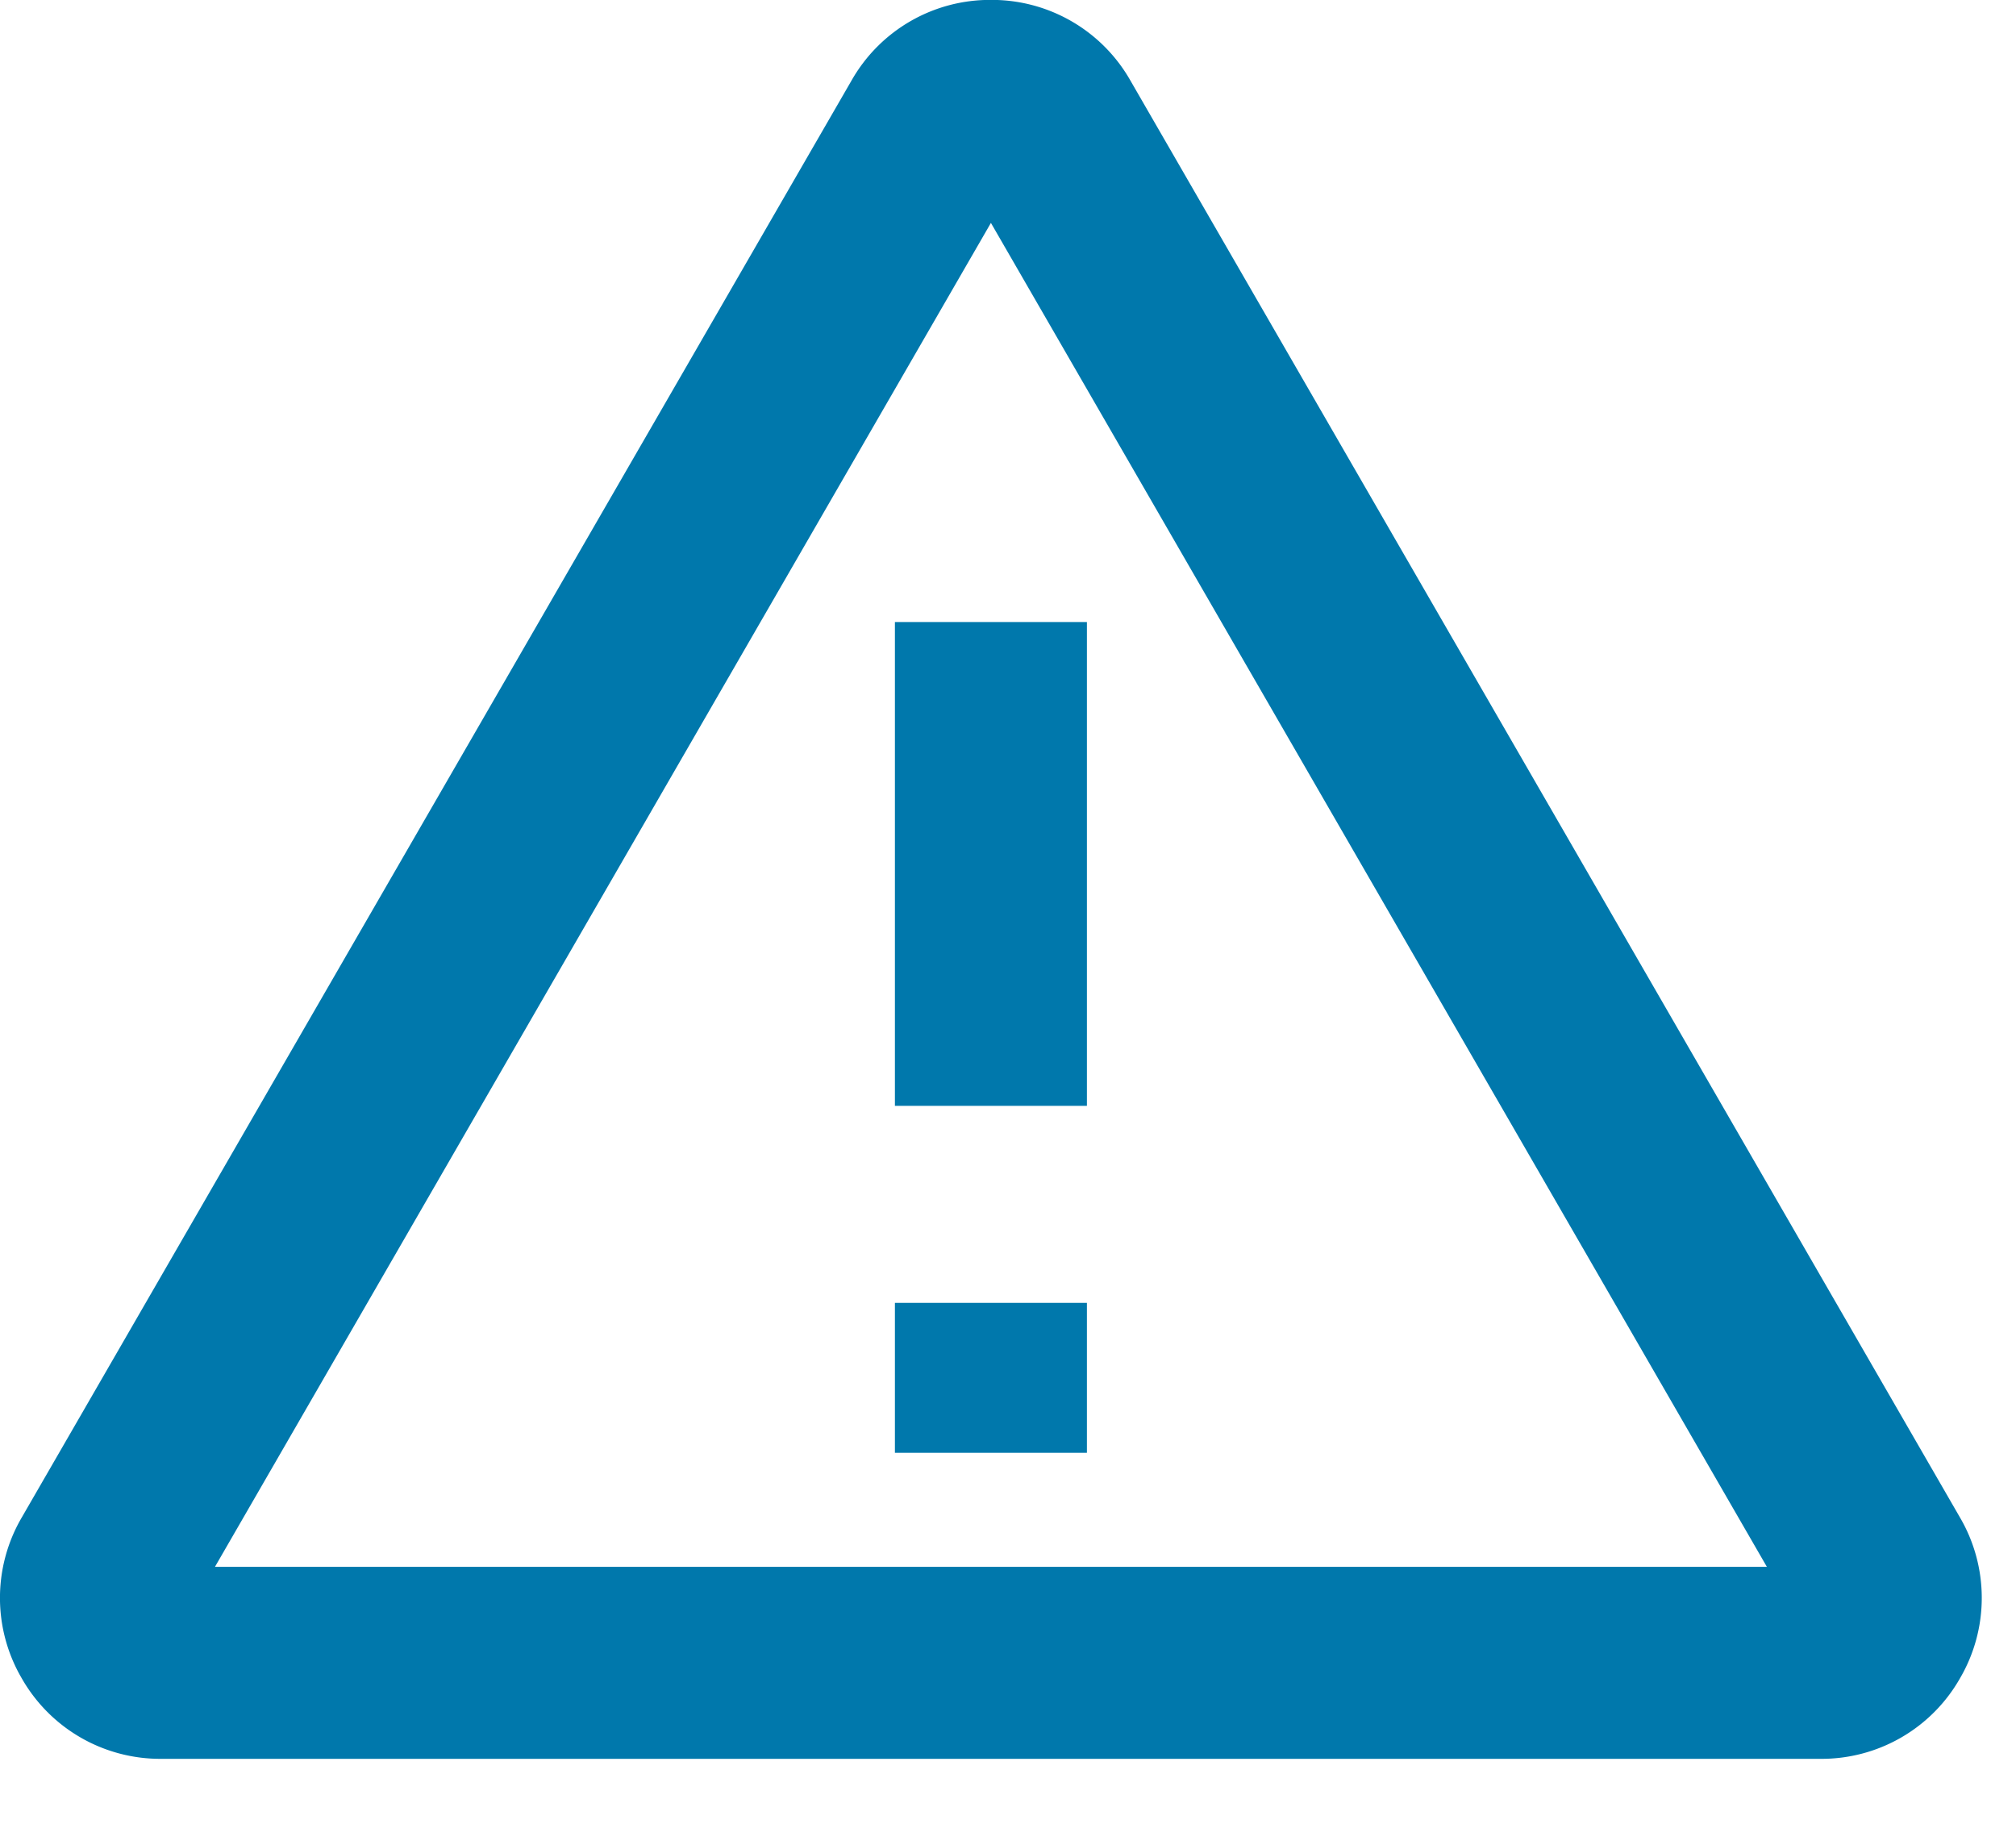
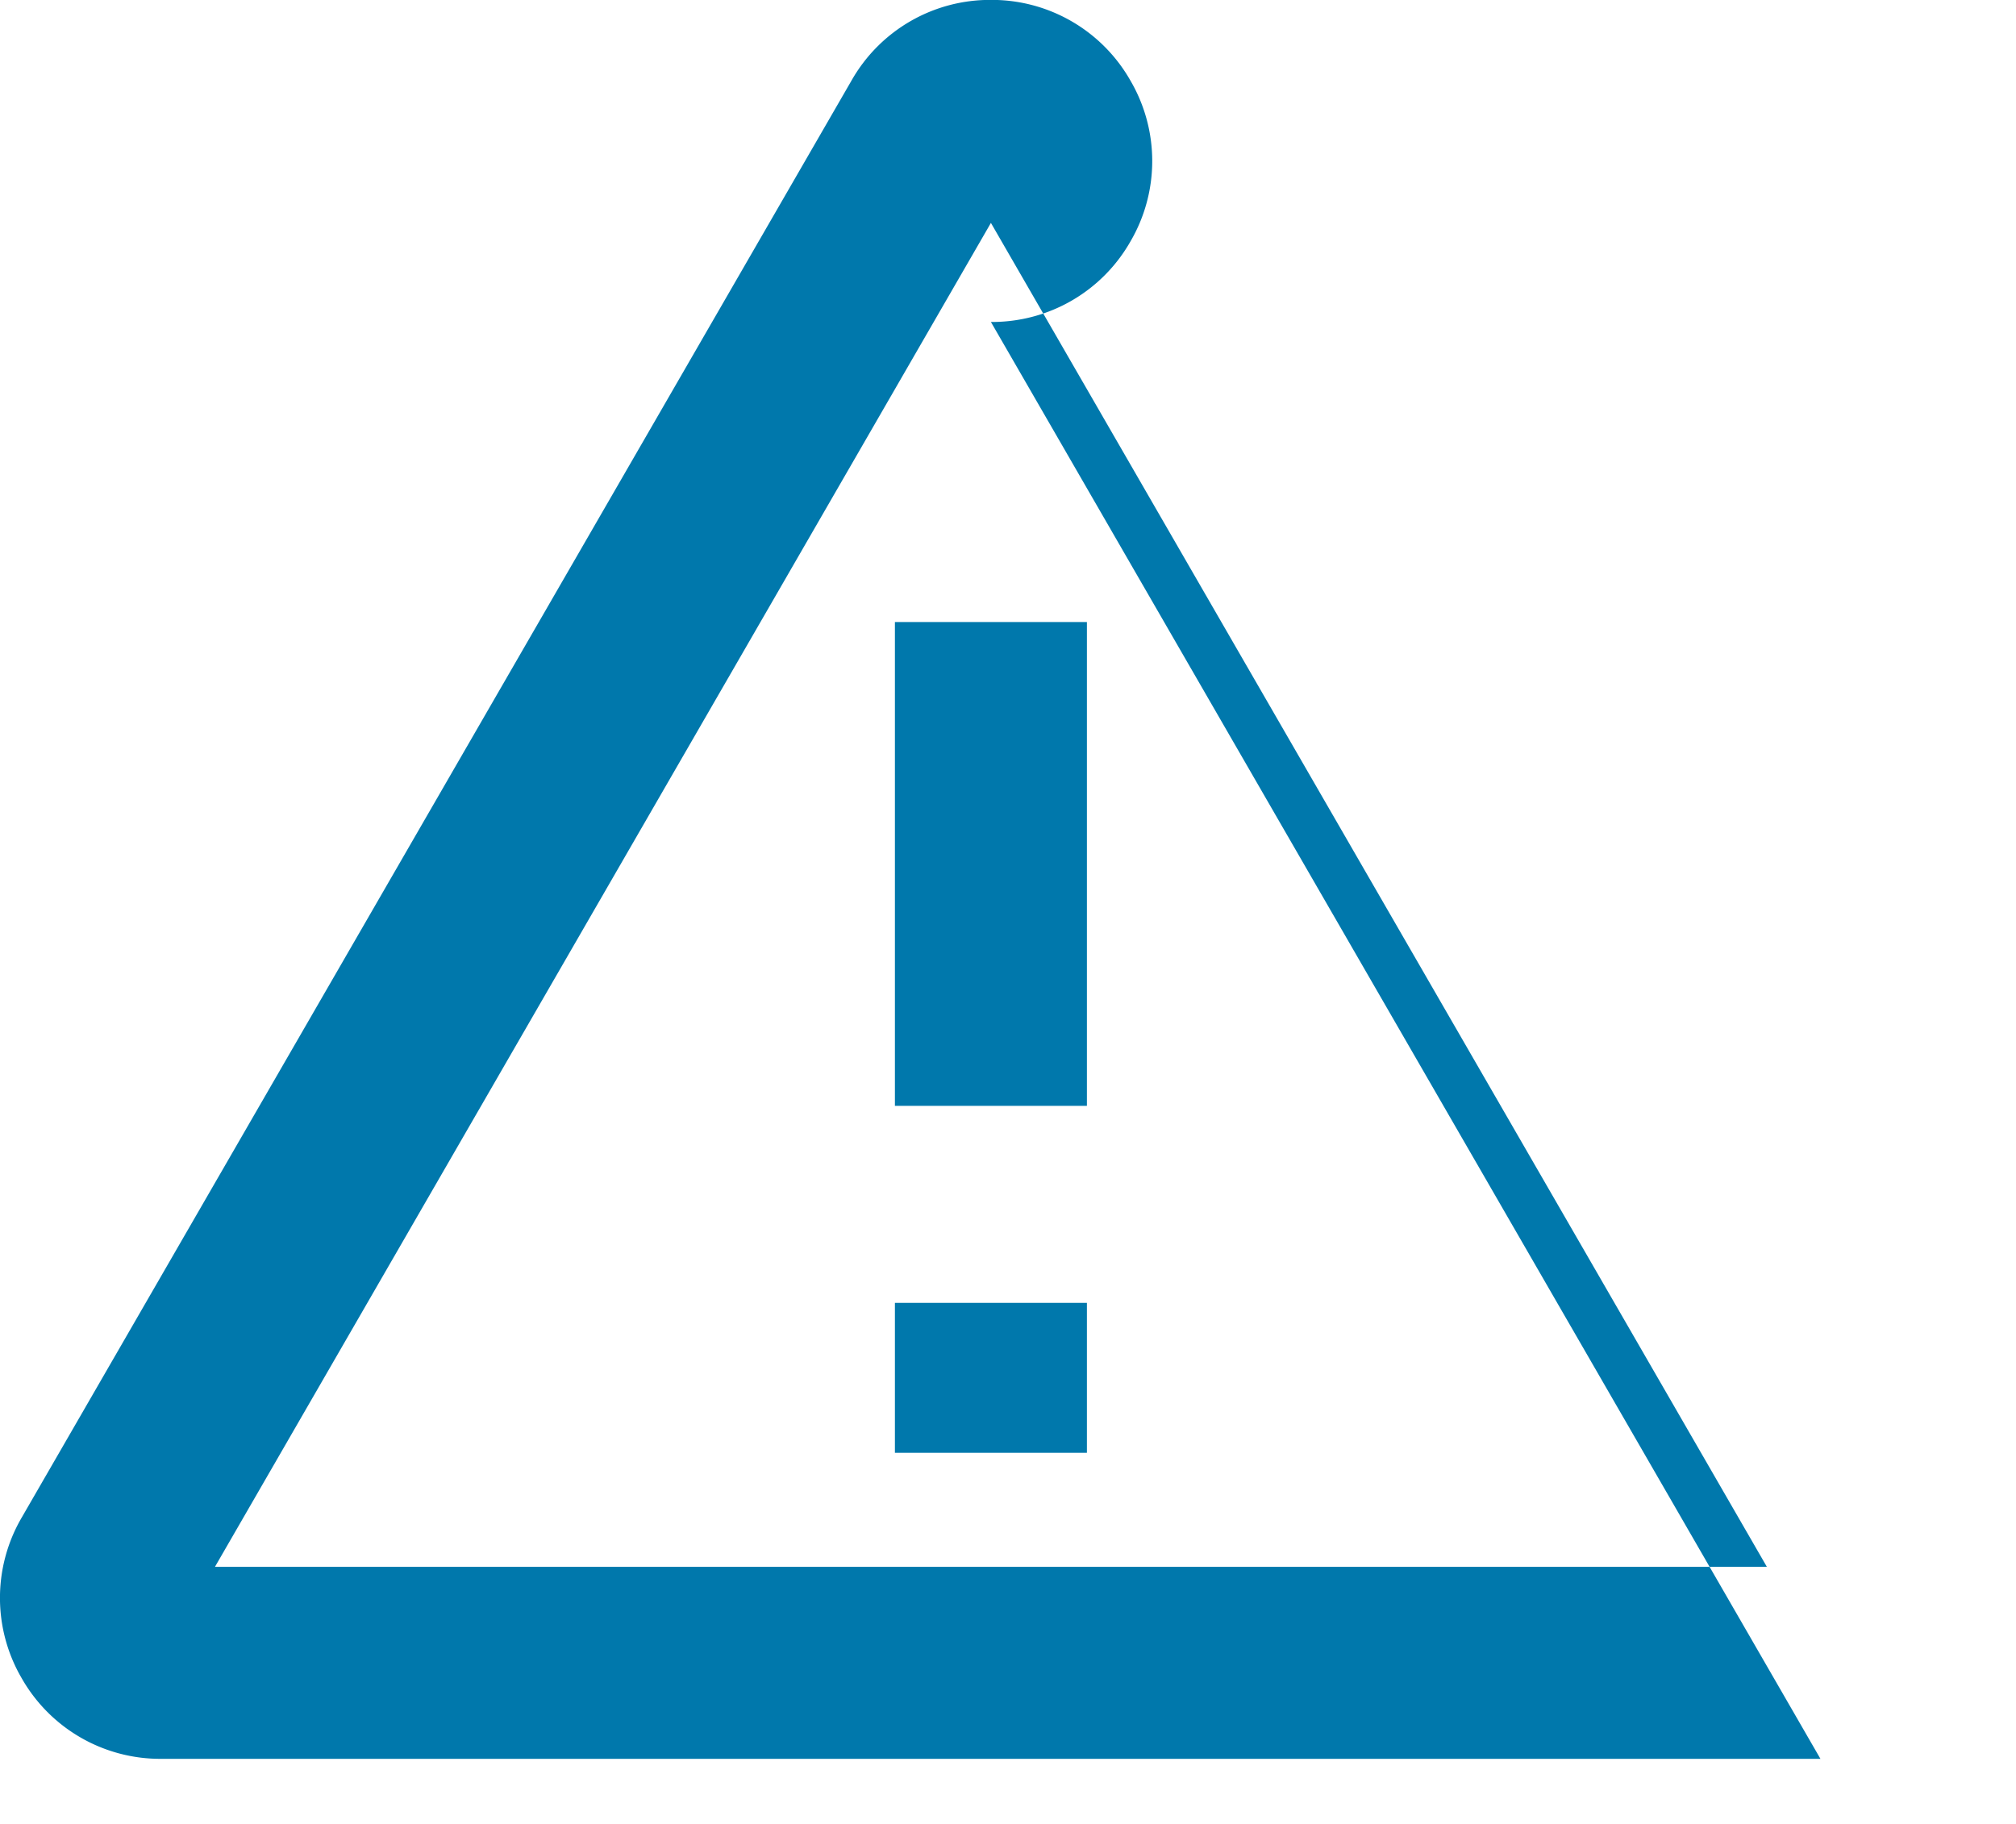
<svg xmlns="http://www.w3.org/2000/svg" width="21" height="19" viewBox="0 0 21 19">
-   <path fill="#0078AC" fill-rule="evenodd" d="M2.24 16.322h16.165l-8.083-14-8.083 14zm16.723 2H1.68a1.66 1.66 0 0 1-1.453-.838 1.66 1.66 0 0 1 0-1.677L8.87.839a1.658 1.658 0 0 1 1.453-.84 1.66 1.66 0 0 1 1.452.84l8.641 14.968a1.66 1.66 0 0 1 0 1.677 1.658 1.658 0 0 1-1.453.838zM9.322 11.52V6.48h2v5.04h-2zm0 3.614v-1.562h2v1.562h-2z" />
+   <path fill="#0078AC" fill-rule="evenodd" d="M2.24 16.322h16.165l-8.083-14-8.083 14zm16.723 2H1.68a1.66 1.66 0 0 1-1.453-.838 1.66 1.66 0 0 1 0-1.677L8.87.839a1.658 1.658 0 0 1 1.453-.84 1.66 1.66 0 0 1 1.452.84a1.66 1.66 0 0 1 0 1.677 1.658 1.658 0 0 1-1.453.838zM9.322 11.52V6.48h2v5.04h-2zm0 3.614v-1.562h2v1.562h-2z" />
</svg>